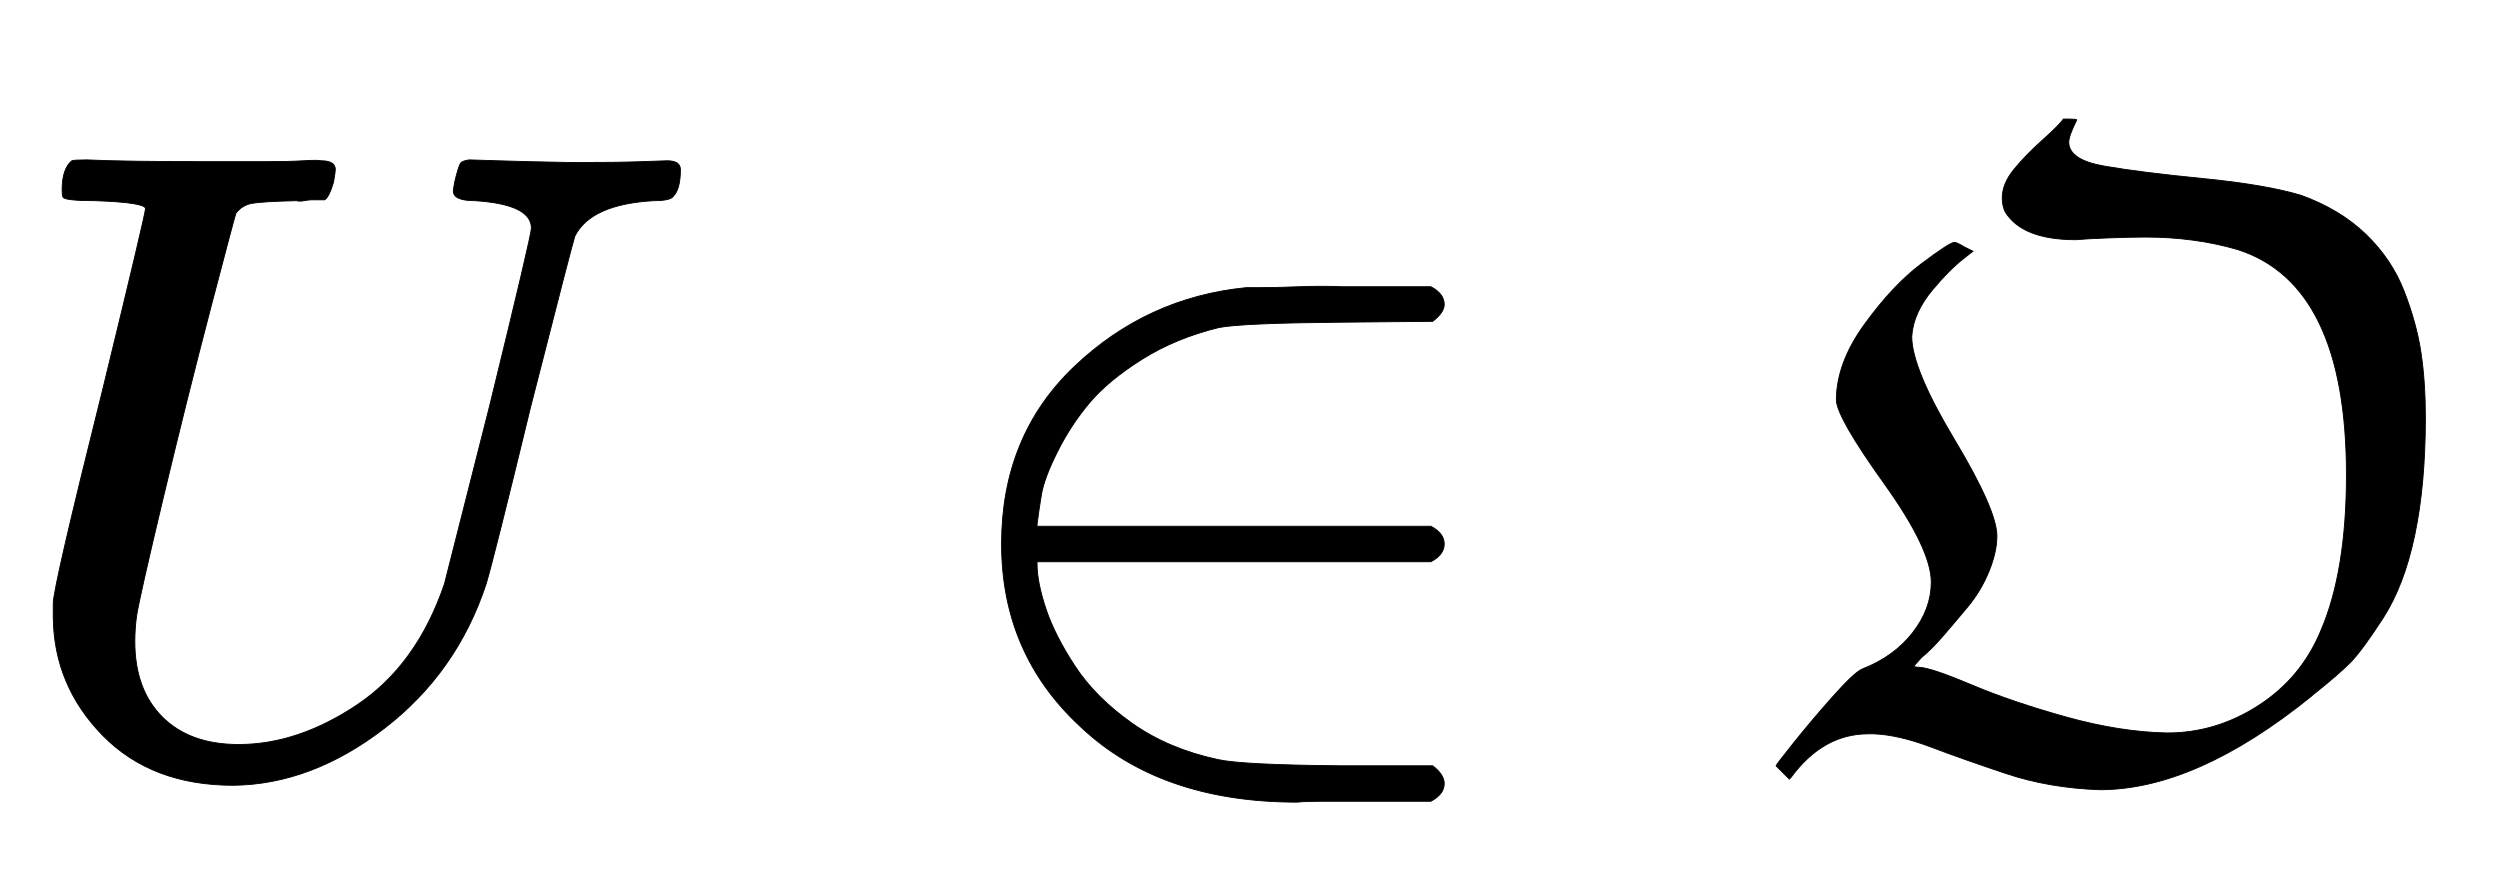
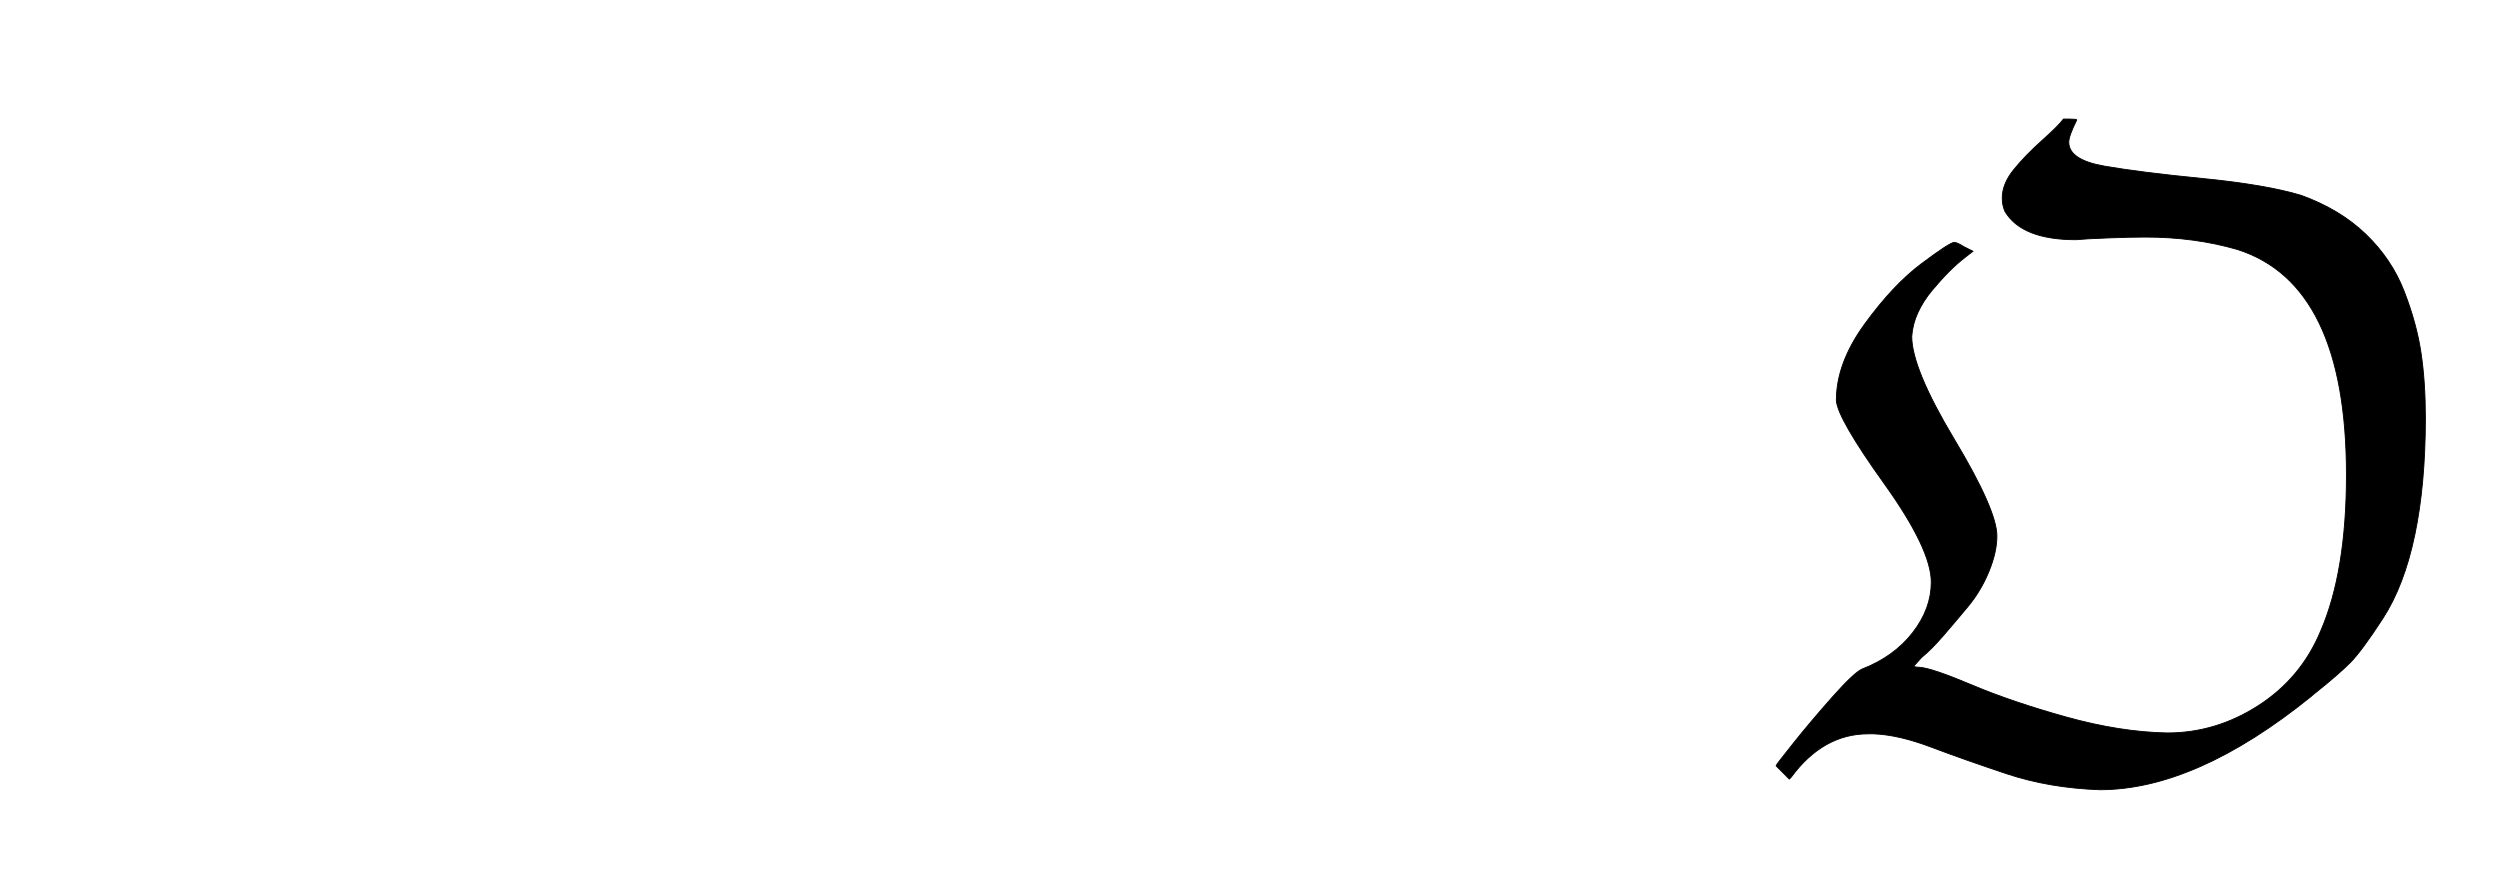
<svg xmlns="http://www.w3.org/2000/svg" xmlns:xlink="http://www.w3.org/1999/xlink" width="6.545ex" height="2.343ex" style="vertical-align: -0.338ex;" viewBox="0 -863.1 2818.1 1008.6" role="img" focusable="false" aria-labelledby="MathJax-SVG-1-Title">
  <title id="MathJax-SVG-1-Title">{\displaystyle U\in {\mathfrak {O}}}</title>
  <defs aria-hidden="true">
-     <path stroke-width="1" id="E1-MJMATHI-55" d="M107 637Q73 637 71 641Q70 643 70 649Q70 673 81 682Q83 683 98 683Q139 681 234 681Q268 681 297 681T342 682T362 682Q378 682 378 672Q378 670 376 658Q371 641 366 638H364Q362 638 359 638T352 638T343 637T334 637Q295 636 284 634T266 623Q265 621 238 518T184 302T154 169Q152 155 152 140Q152 86 183 55T269 24Q336 24 403 69T501 205L552 406Q599 598 599 606Q599 633 535 637Q511 637 511 648Q511 650 513 660Q517 676 519 679T529 683Q532 683 561 682T645 680Q696 680 723 681T752 682Q767 682 767 672Q767 650 759 642Q756 637 737 637Q666 633 648 597Q646 592 598 404Q557 235 548 205Q515 105 433 42T263 -22Q171 -22 116 34T60 167V183Q60 201 115 421Q164 622 164 628Q164 635 107 637Z" />
-     <path stroke-width="1" id="E1-MJMAIN-2208" d="M84 250Q84 372 166 450T360 539Q361 539 377 539T419 540T469 540H568Q583 532 583 520Q583 511 570 501L466 500Q355 499 329 494Q280 482 242 458T183 409T147 354T129 306T124 272V270H568Q583 262 583 250T568 230H124V228Q124 207 134 177T167 112T231 48T328 7Q355 1 466 0H570Q583 -10 583 -20Q583 -32 568 -40H471Q464 -40 446 -40T417 -41Q262 -41 172 45Q84 127 84 250Z" />
    <path stroke-width="1" id="E1-MJFRAK-4F" d="M428 596Q412 596 386 595T350 593Q289 593 270 625Q267 632 267 640Q267 656 280 672T312 705T336 729H343Q351 729 351 728Q342 710 342 703Q342 683 382 676T493 662T604 643Q648 627 677 599T720 535T739 466T744 392Q744 317 732 260T696 166T659 116T621 83Q617 80 615 78Q485 -27 377 -27Q320 -25 272 -9T187 21T122 36H116Q65 36 29 -13L27 -15L12 0Q12 1 32 26T76 78T109 109Q145 123 166 150T187 207Q187 244 134 318T80 412Q80 454 112 498T176 566T213 590Q216 590 224 585L234 580L225 573Q216 566 207 557T188 536T172 511T165 484Q165 448 213 368T261 259Q261 241 252 219T228 179T200 146T176 122L167 112Q170 111 174 111Q188 110 233 91T339 55T453 37Q508 37 556 68T626 152Q655 219 655 328Q655 543 532 582Q484 596 428 596Z" />
  </defs>
  <g stroke="currentColor" fill="currentColor" stroke-width="0" transform="matrix(1 0 0 -1 0 0)" aria-hidden="true">
    <use xlink:href="#E1-MJMATHI-55" x="0" y="0" />
    <use xlink:href="#E1-MJMAIN-2208" x="1045" y="0" />
    <use xlink:href="#E1-MJFRAK-4F" x="1990" y="0" />
  </g>
</svg>